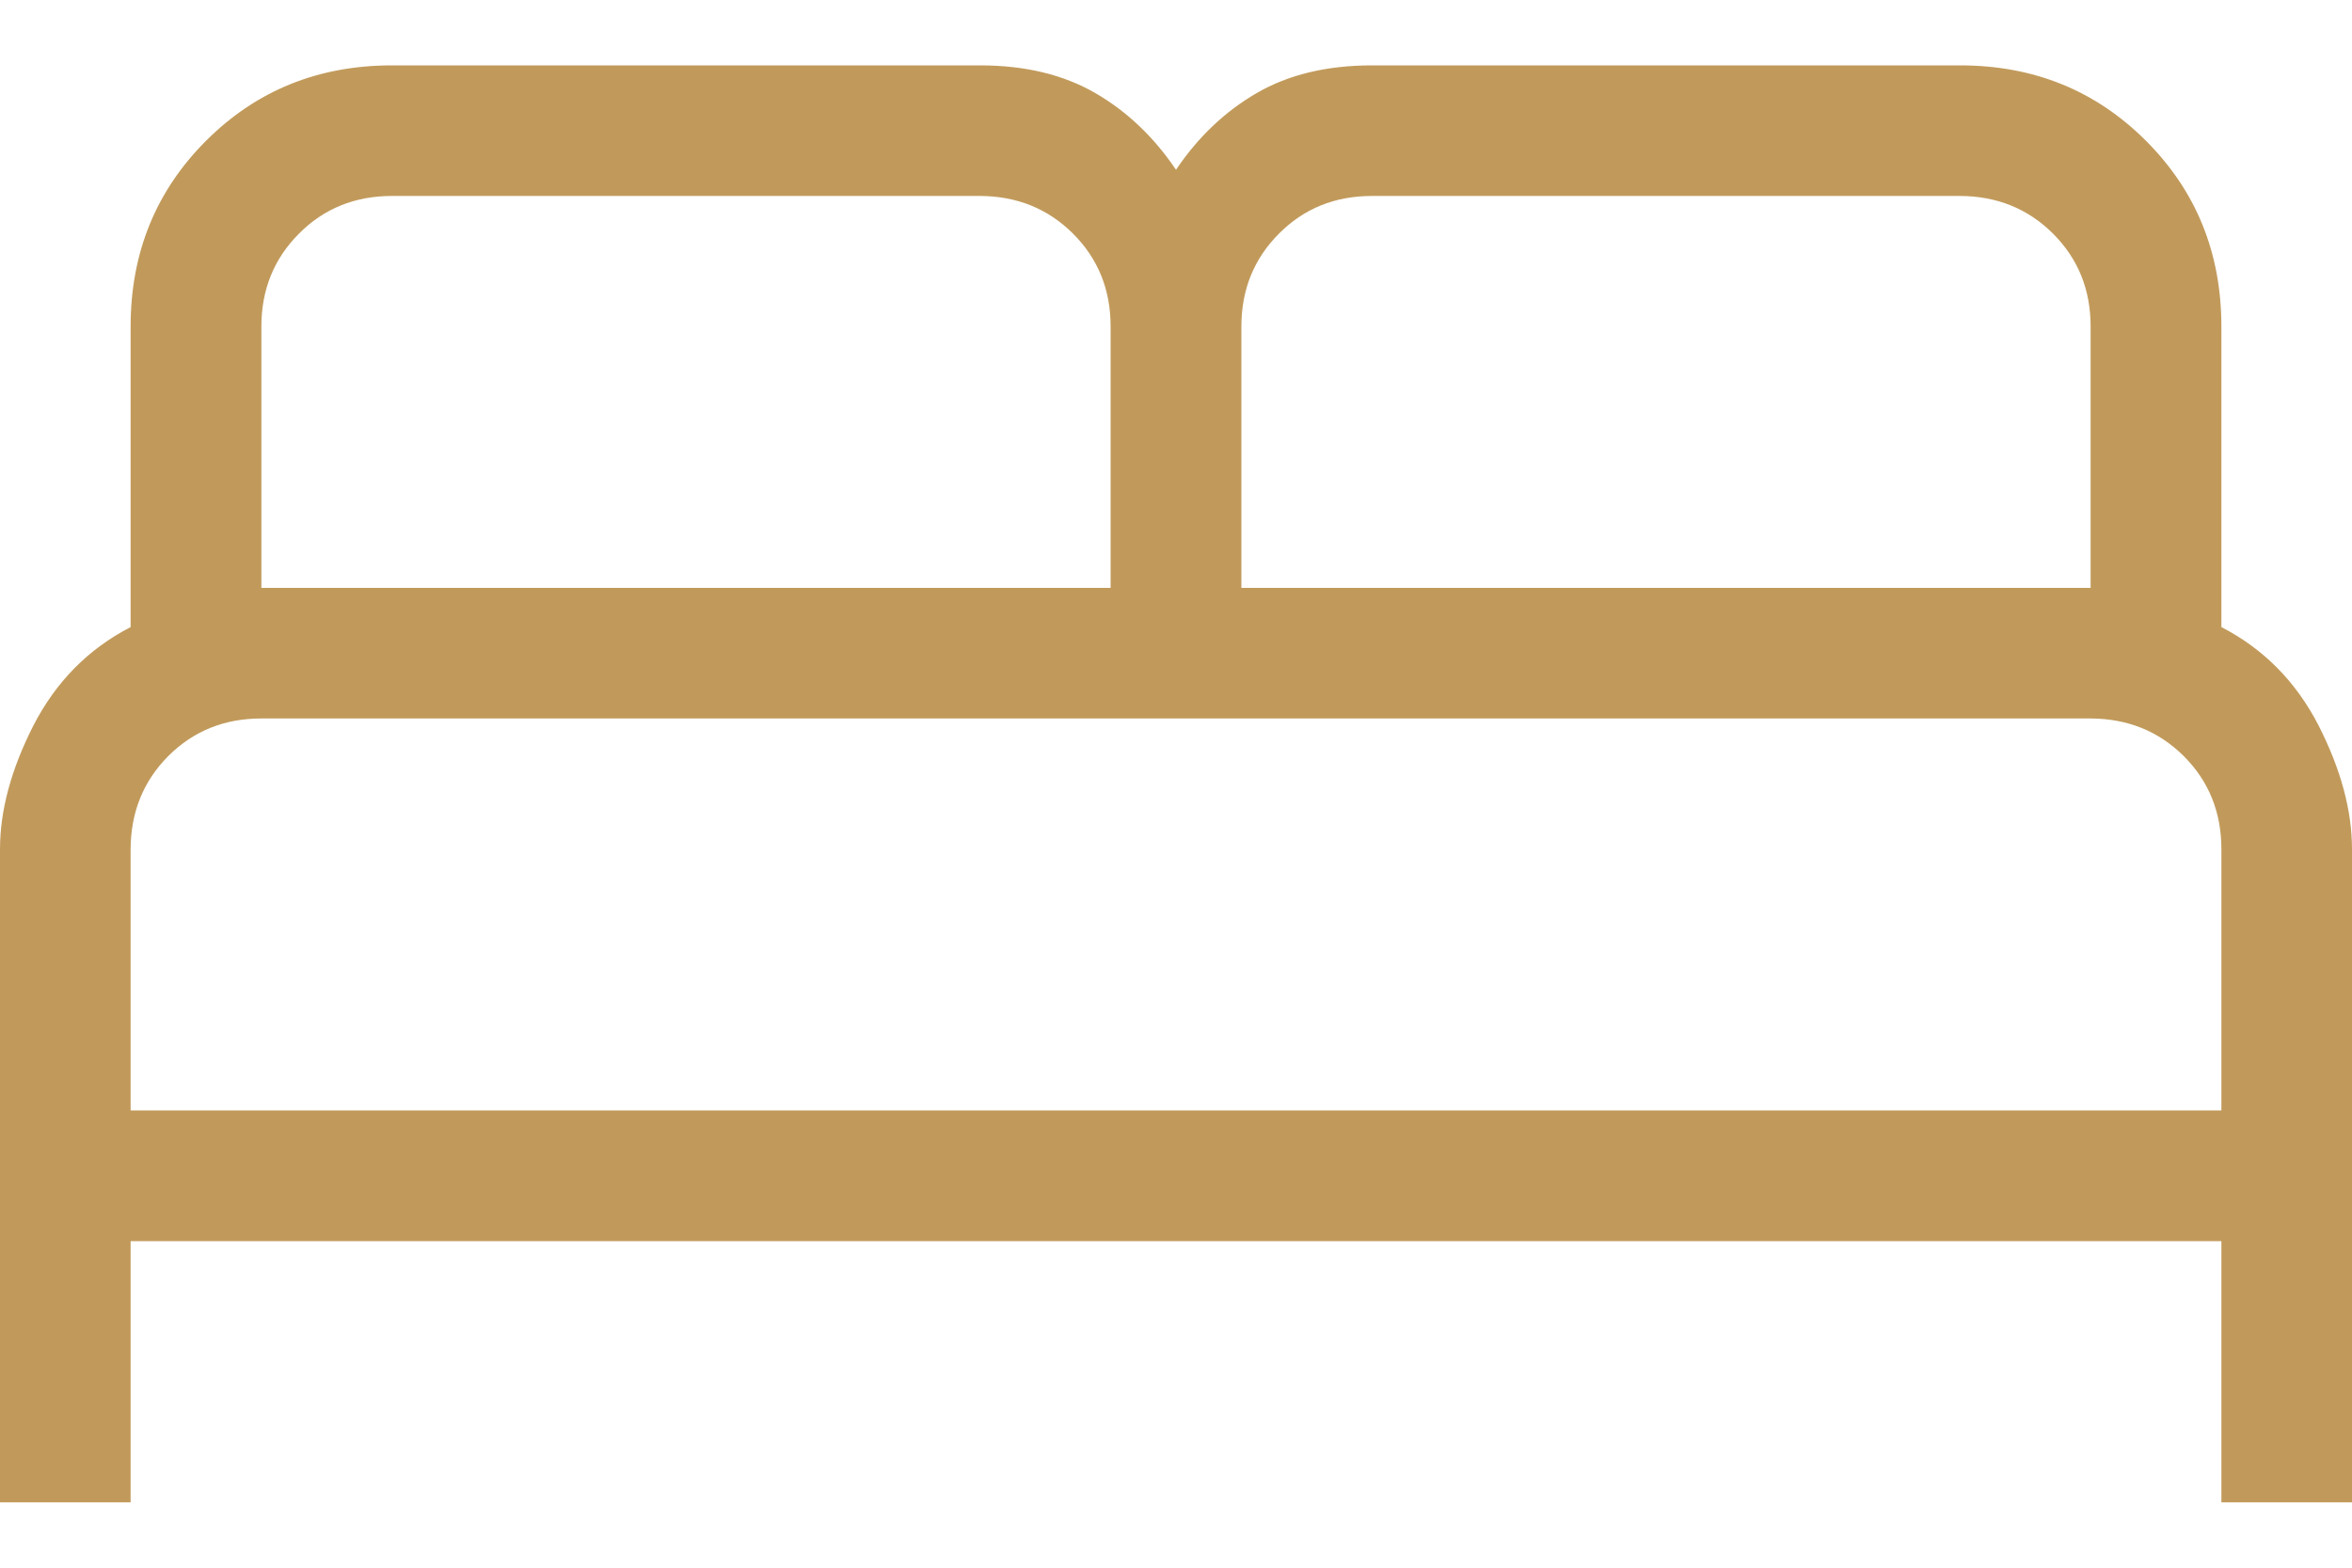
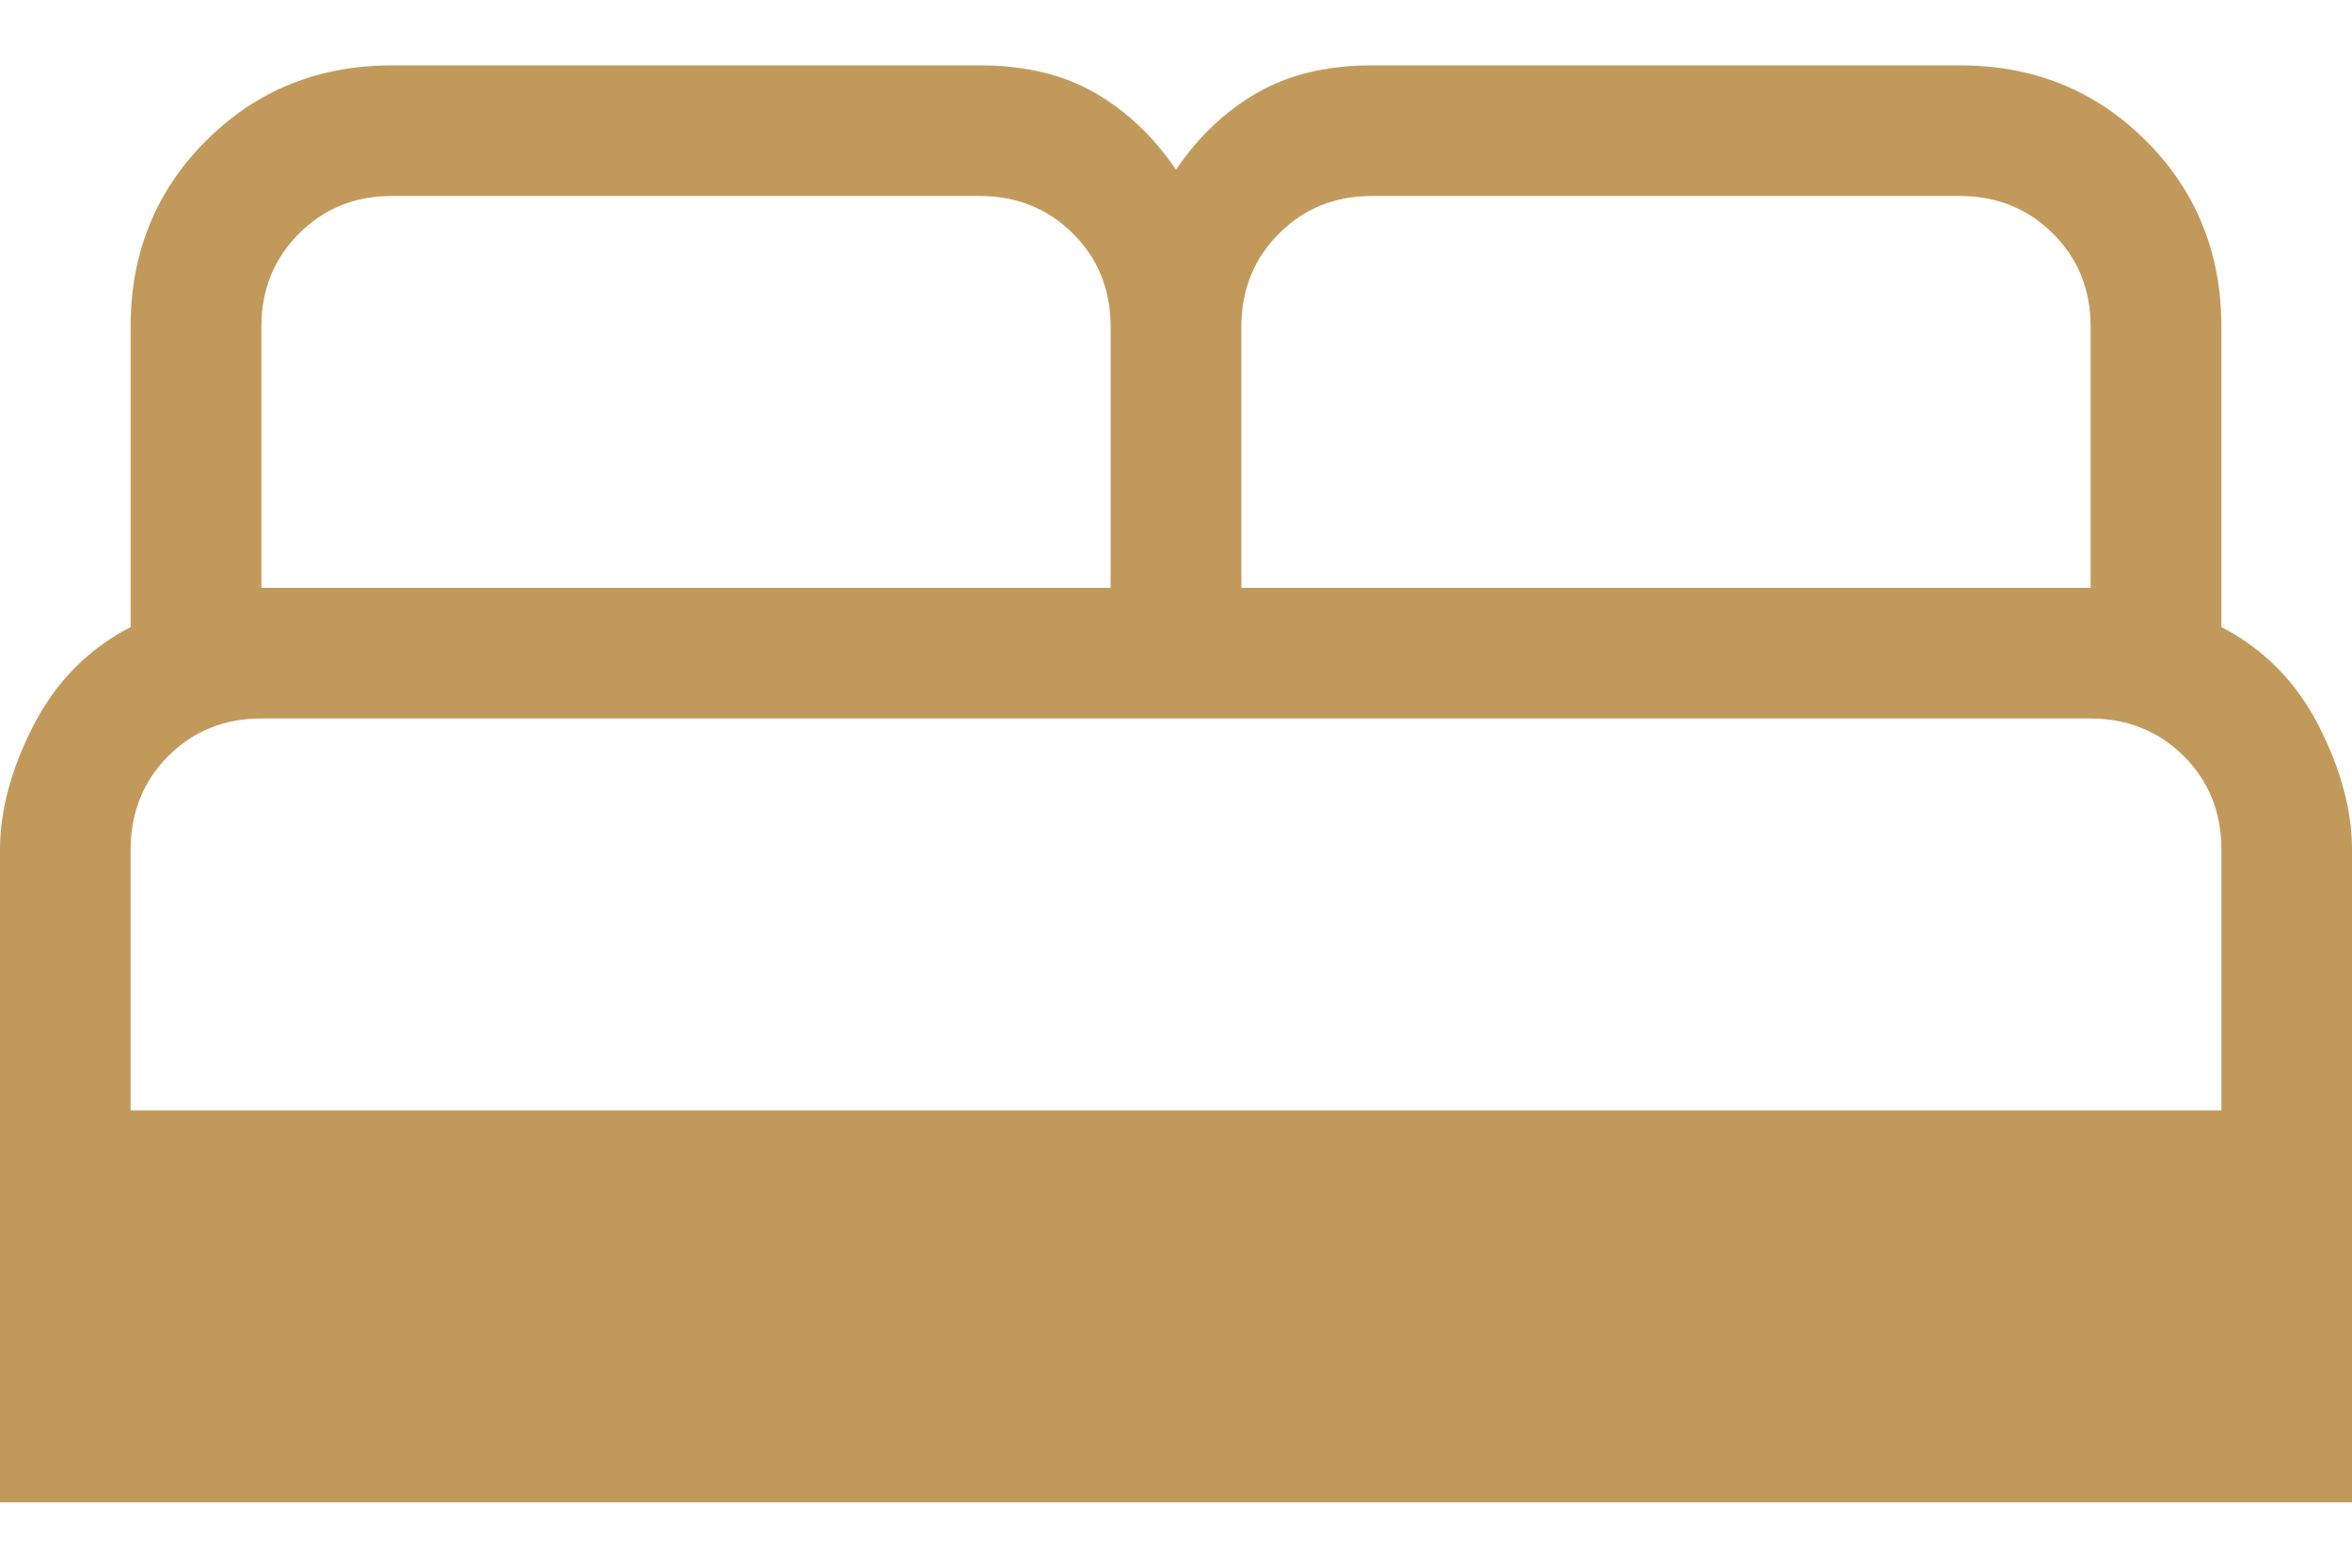
<svg xmlns="http://www.w3.org/2000/svg" width="15" height="10" viewBox="0 0 15 10" fill="none">
-   <path d="M0 9.583V5.417C0 5.17 0.071 4.907 0.213 4.628C0.356 4.35 0.562 4.14 0.833 4V2.083C0.833 1.613 0.994 1.218 1.314 0.898C1.635 0.577 2.03 0.417 2.5 0.417H6.25C6.537 0.417 6.782 0.476 6.986 0.594C7.189 0.712 7.36 0.875 7.5 1.083C7.64 0.875 7.811 0.712 8.014 0.594C8.217 0.476 8.463 0.417 8.75 0.417H12.5C12.97 0.417 13.365 0.577 13.686 0.898C14.006 1.218 14.167 1.613 14.167 2.083V4C14.438 4.14 14.644 4.35 14.787 4.628C14.929 4.907 15 5.17 15 5.417V9.583H14.167V7.917H0.833V9.583H0ZM7.917 3.75H13.333V2.083C13.333 1.847 13.253 1.65 13.093 1.49C12.933 1.331 12.736 1.251 12.5 1.25H8.75C8.514 1.25 8.316 1.33 8.157 1.49C7.997 1.65 7.917 1.848 7.917 2.083V3.75ZM1.667 3.75H7.083V2.083C7.083 1.847 7.003 1.65 6.843 1.49C6.683 1.331 6.486 1.251 6.25 1.25H2.5C2.264 1.25 2.066 1.33 1.907 1.49C1.747 1.65 1.667 1.848 1.667 2.083V3.75ZM0.833 7.083H14.167V5.417C14.167 5.181 14.087 4.983 13.927 4.823C13.767 4.664 13.569 4.584 13.333 4.583H1.667C1.431 4.583 1.233 4.663 1.073 4.823C0.914 4.983 0.834 5.181 0.833 5.417V7.083Z" fill="#C19A5B" />
+   <path d="M0 9.583V5.417C0 5.17 0.071 4.907 0.213 4.628C0.356 4.35 0.562 4.14 0.833 4V2.083C0.833 1.613 0.994 1.218 1.314 0.898C1.635 0.577 2.03 0.417 2.5 0.417H6.25C6.537 0.417 6.782 0.476 6.986 0.594C7.189 0.712 7.36 0.875 7.5 1.083C7.64 0.875 7.811 0.712 8.014 0.594C8.217 0.476 8.463 0.417 8.75 0.417H12.5C12.97 0.417 13.365 0.577 13.686 0.898C14.006 1.218 14.167 1.613 14.167 2.083V4C14.438 4.14 14.644 4.35 14.787 4.628C14.929 4.907 15 5.17 15 5.417V9.583H14.167V7.917V9.583H0ZM7.917 3.75H13.333V2.083C13.333 1.847 13.253 1.65 13.093 1.49C12.933 1.331 12.736 1.251 12.5 1.25H8.75C8.514 1.25 8.316 1.33 8.157 1.49C7.997 1.65 7.917 1.848 7.917 2.083V3.75ZM1.667 3.75H7.083V2.083C7.083 1.847 7.003 1.65 6.843 1.49C6.683 1.331 6.486 1.251 6.25 1.25H2.5C2.264 1.25 2.066 1.33 1.907 1.49C1.747 1.65 1.667 1.848 1.667 2.083V3.75ZM0.833 7.083H14.167V5.417C14.167 5.181 14.087 4.983 13.927 4.823C13.767 4.664 13.569 4.584 13.333 4.583H1.667C1.431 4.583 1.233 4.663 1.073 4.823C0.914 4.983 0.834 5.181 0.833 5.417V7.083Z" fill="#C19A5B" />
</svg>